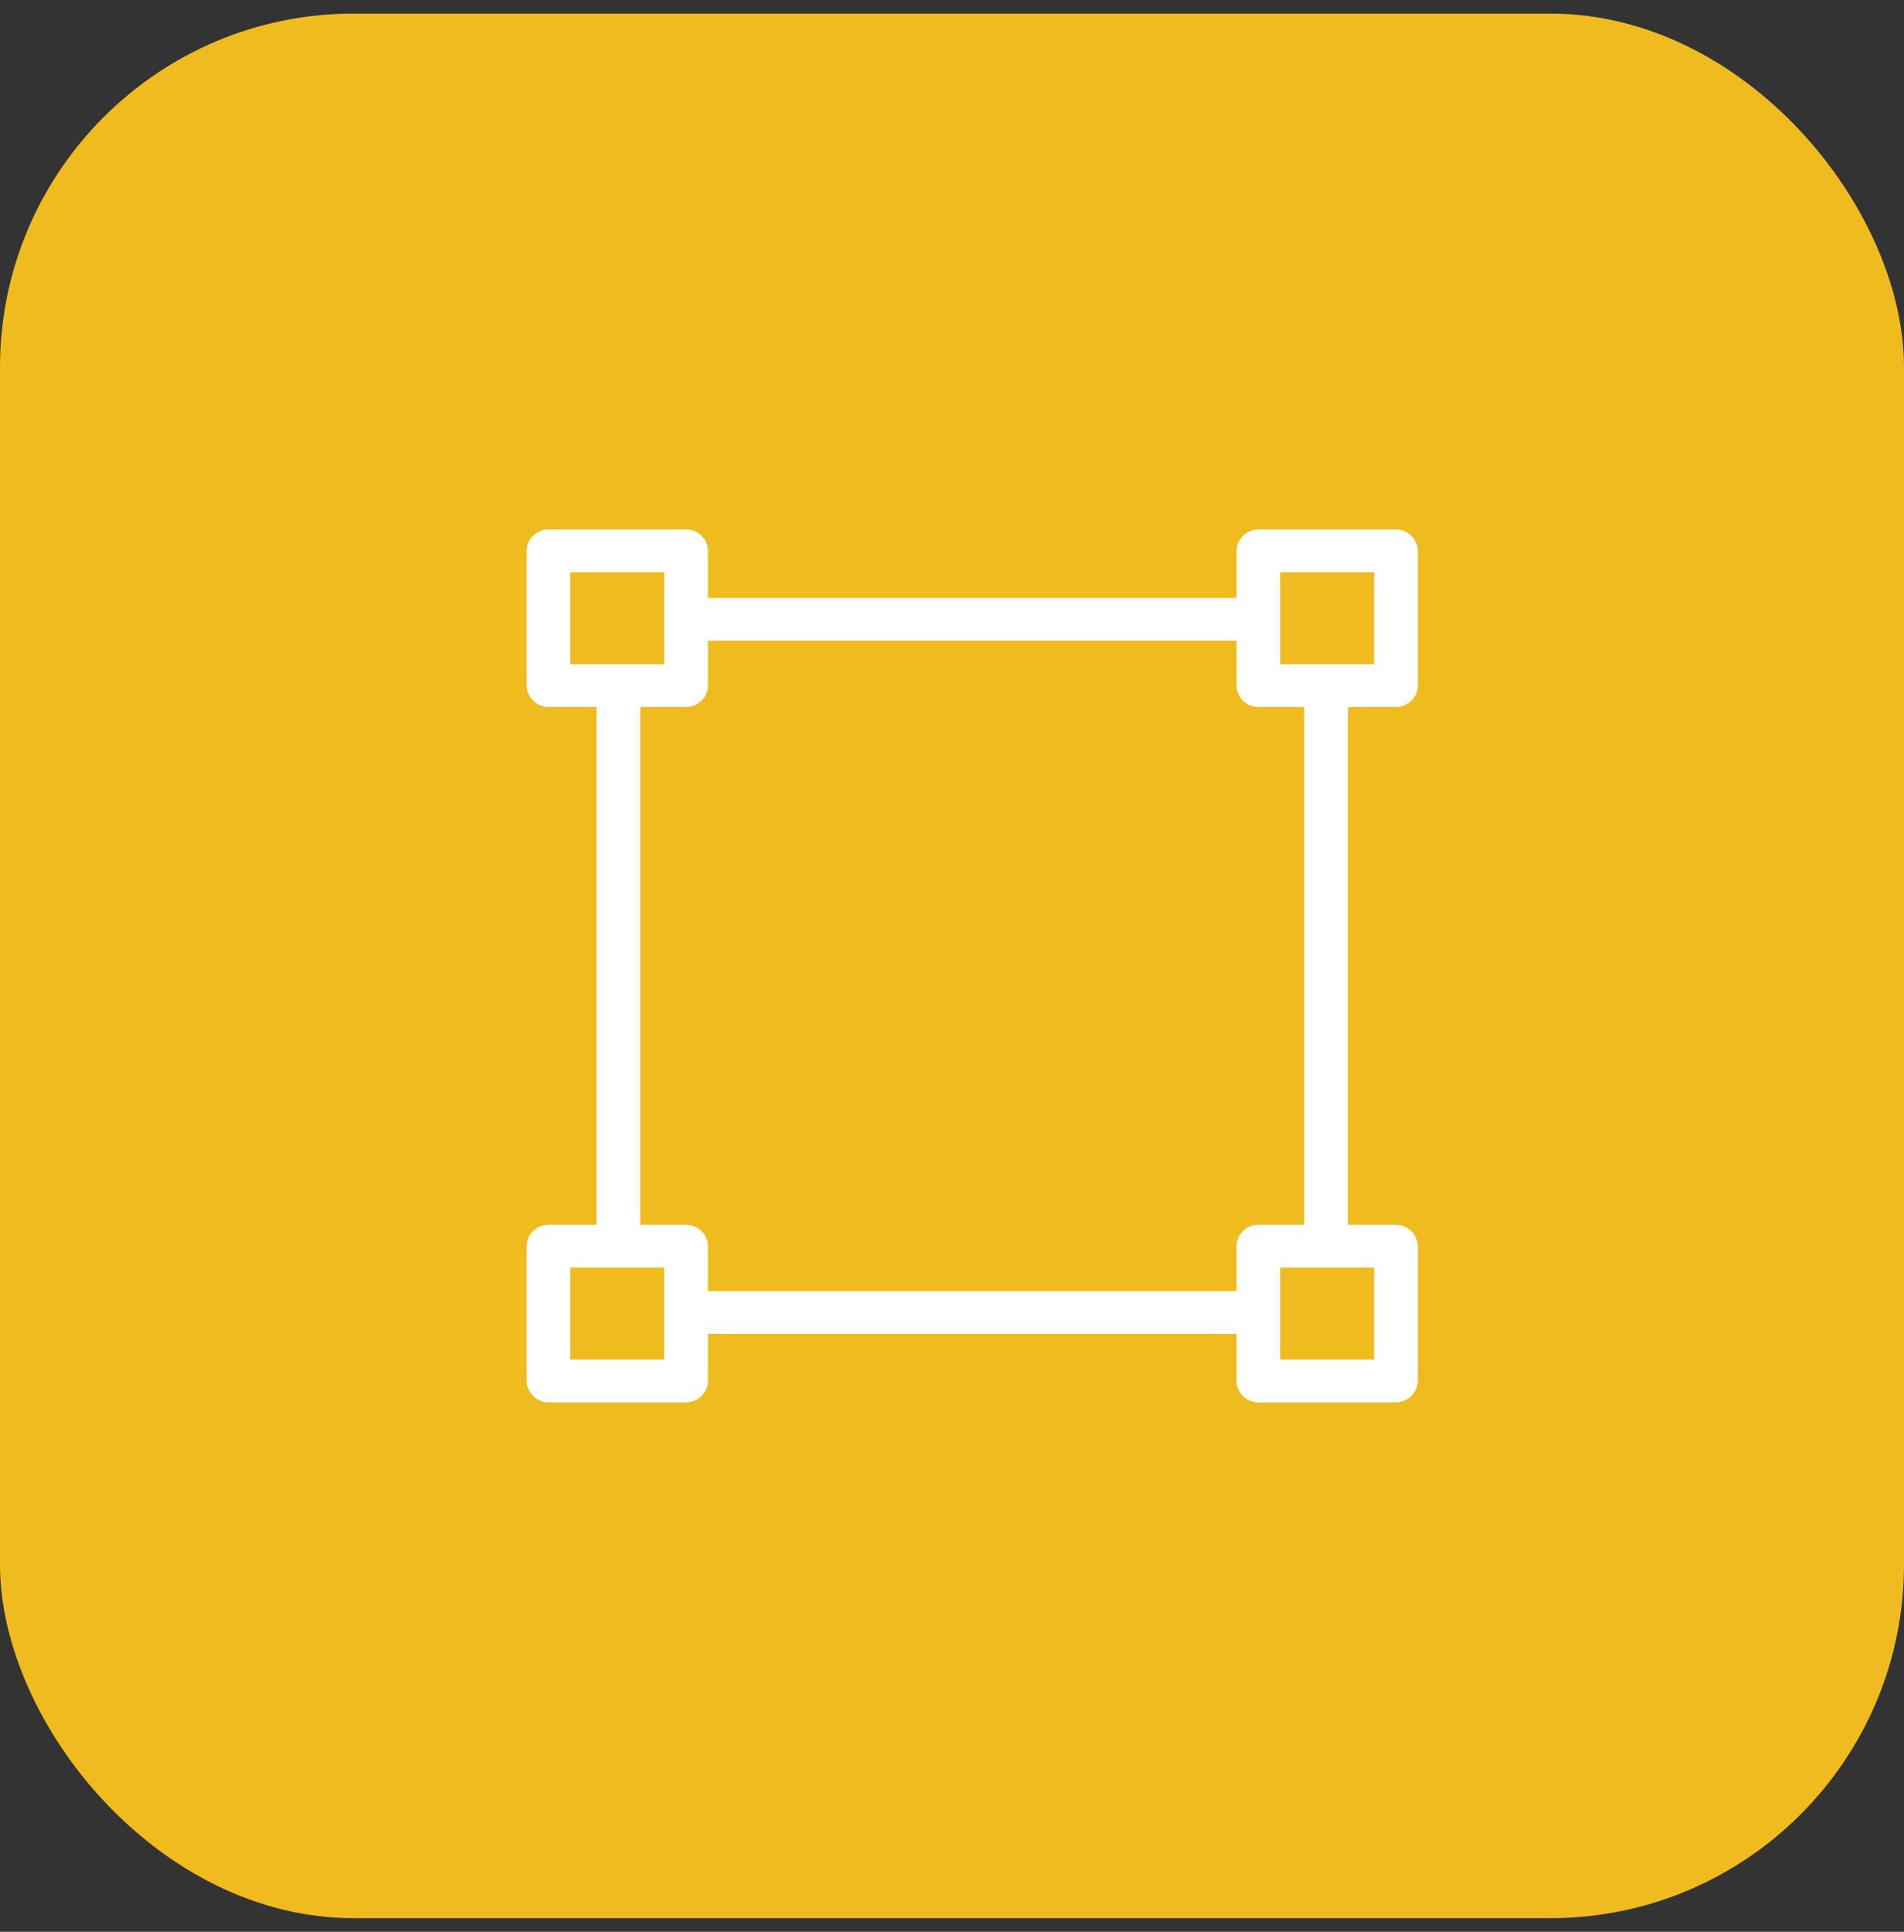
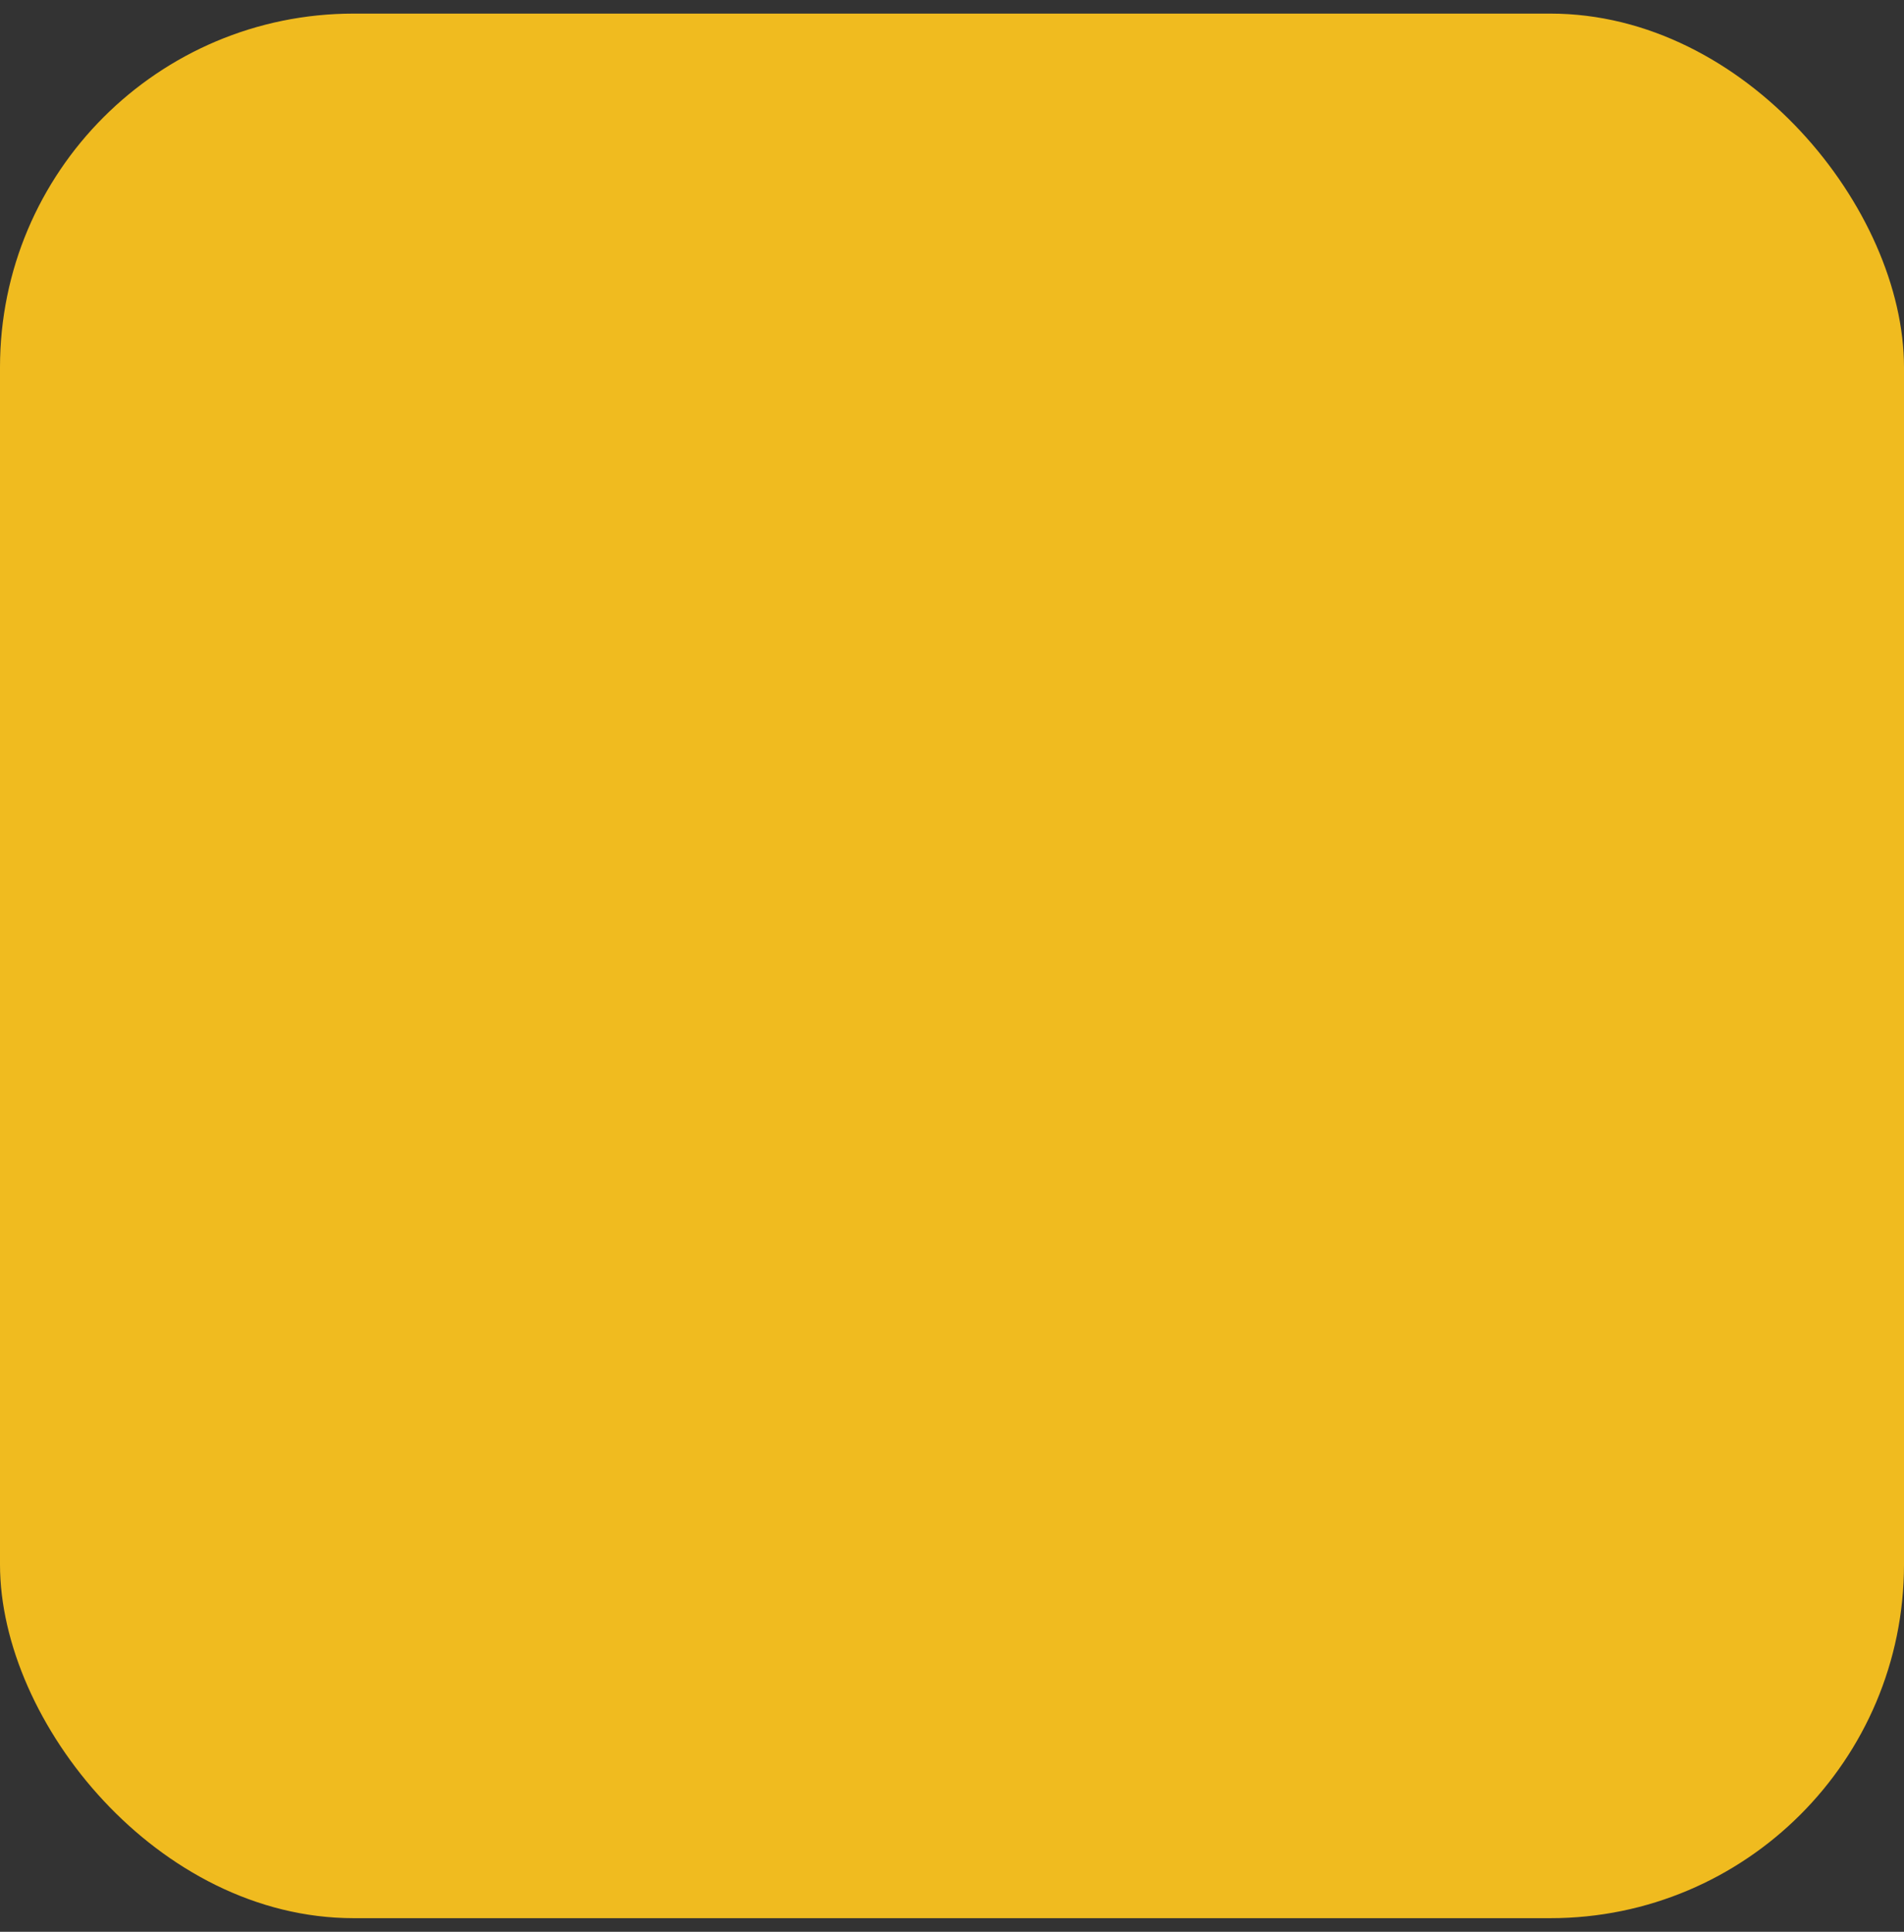
<svg xmlns="http://www.w3.org/2000/svg" width="70" height="71" viewBox="0 0 70 71" fill="none">
  <rect x="0" y="0" width="70" height="71" fill="#333333" stroke="none" />
  <rect y="0.5" width="70" height="70" rx="13" fill="#F0BB1F" />
-   <path d="M20.173 25.985C19.731 25.985 19.369 25.631 19.361 25.199V20.253C19.361 19.812 19.723 19.458 20.173 19.458H25.224C25.666 19.458 26.027 19.812 26.027 20.253V21.975H45.462V20.253C45.462 19.82 45.823 19.466 46.265 19.458H51.316C51.758 19.458 52.119 19.812 52.127 20.253V25.199C52.127 25.631 51.766 25.985 51.316 25.985H49.558V45.015H51.316C51.758 45.015 52.119 45.369 52.127 45.801V50.747C52.127 51.18 51.766 51.534 51.316 51.542H46.265C45.823 51.542 45.462 51.188 45.462 50.747V49.025H26.027V50.747C26.027 51.18 25.666 51.534 25.224 51.542H20.173C19.731 51.542 19.369 51.188 19.361 50.747V45.801C19.361 45.369 19.723 45.015 20.173 45.015H21.931V25.985H20.173ZM50.521 24.412V21.031H47.068V24.412H50.521ZM47.068 49.969H50.521V46.587H47.068V49.969ZM26.027 45.801V47.453H45.462V45.801C45.462 45.369 45.823 45.015 46.265 45.015H47.951V25.985H46.265C45.823 25.985 45.462 25.631 45.462 25.199V23.547H26.027V25.199C26.027 25.631 25.666 25.985 25.224 25.985H23.538V45.015H25.224C25.666 45.015 26.027 45.369 26.027 45.801ZM20.968 46.587V49.969H24.421V46.587H20.968ZM24.421 24.412V21.031H20.968V24.412H24.421Z" fill="white" />
</svg>